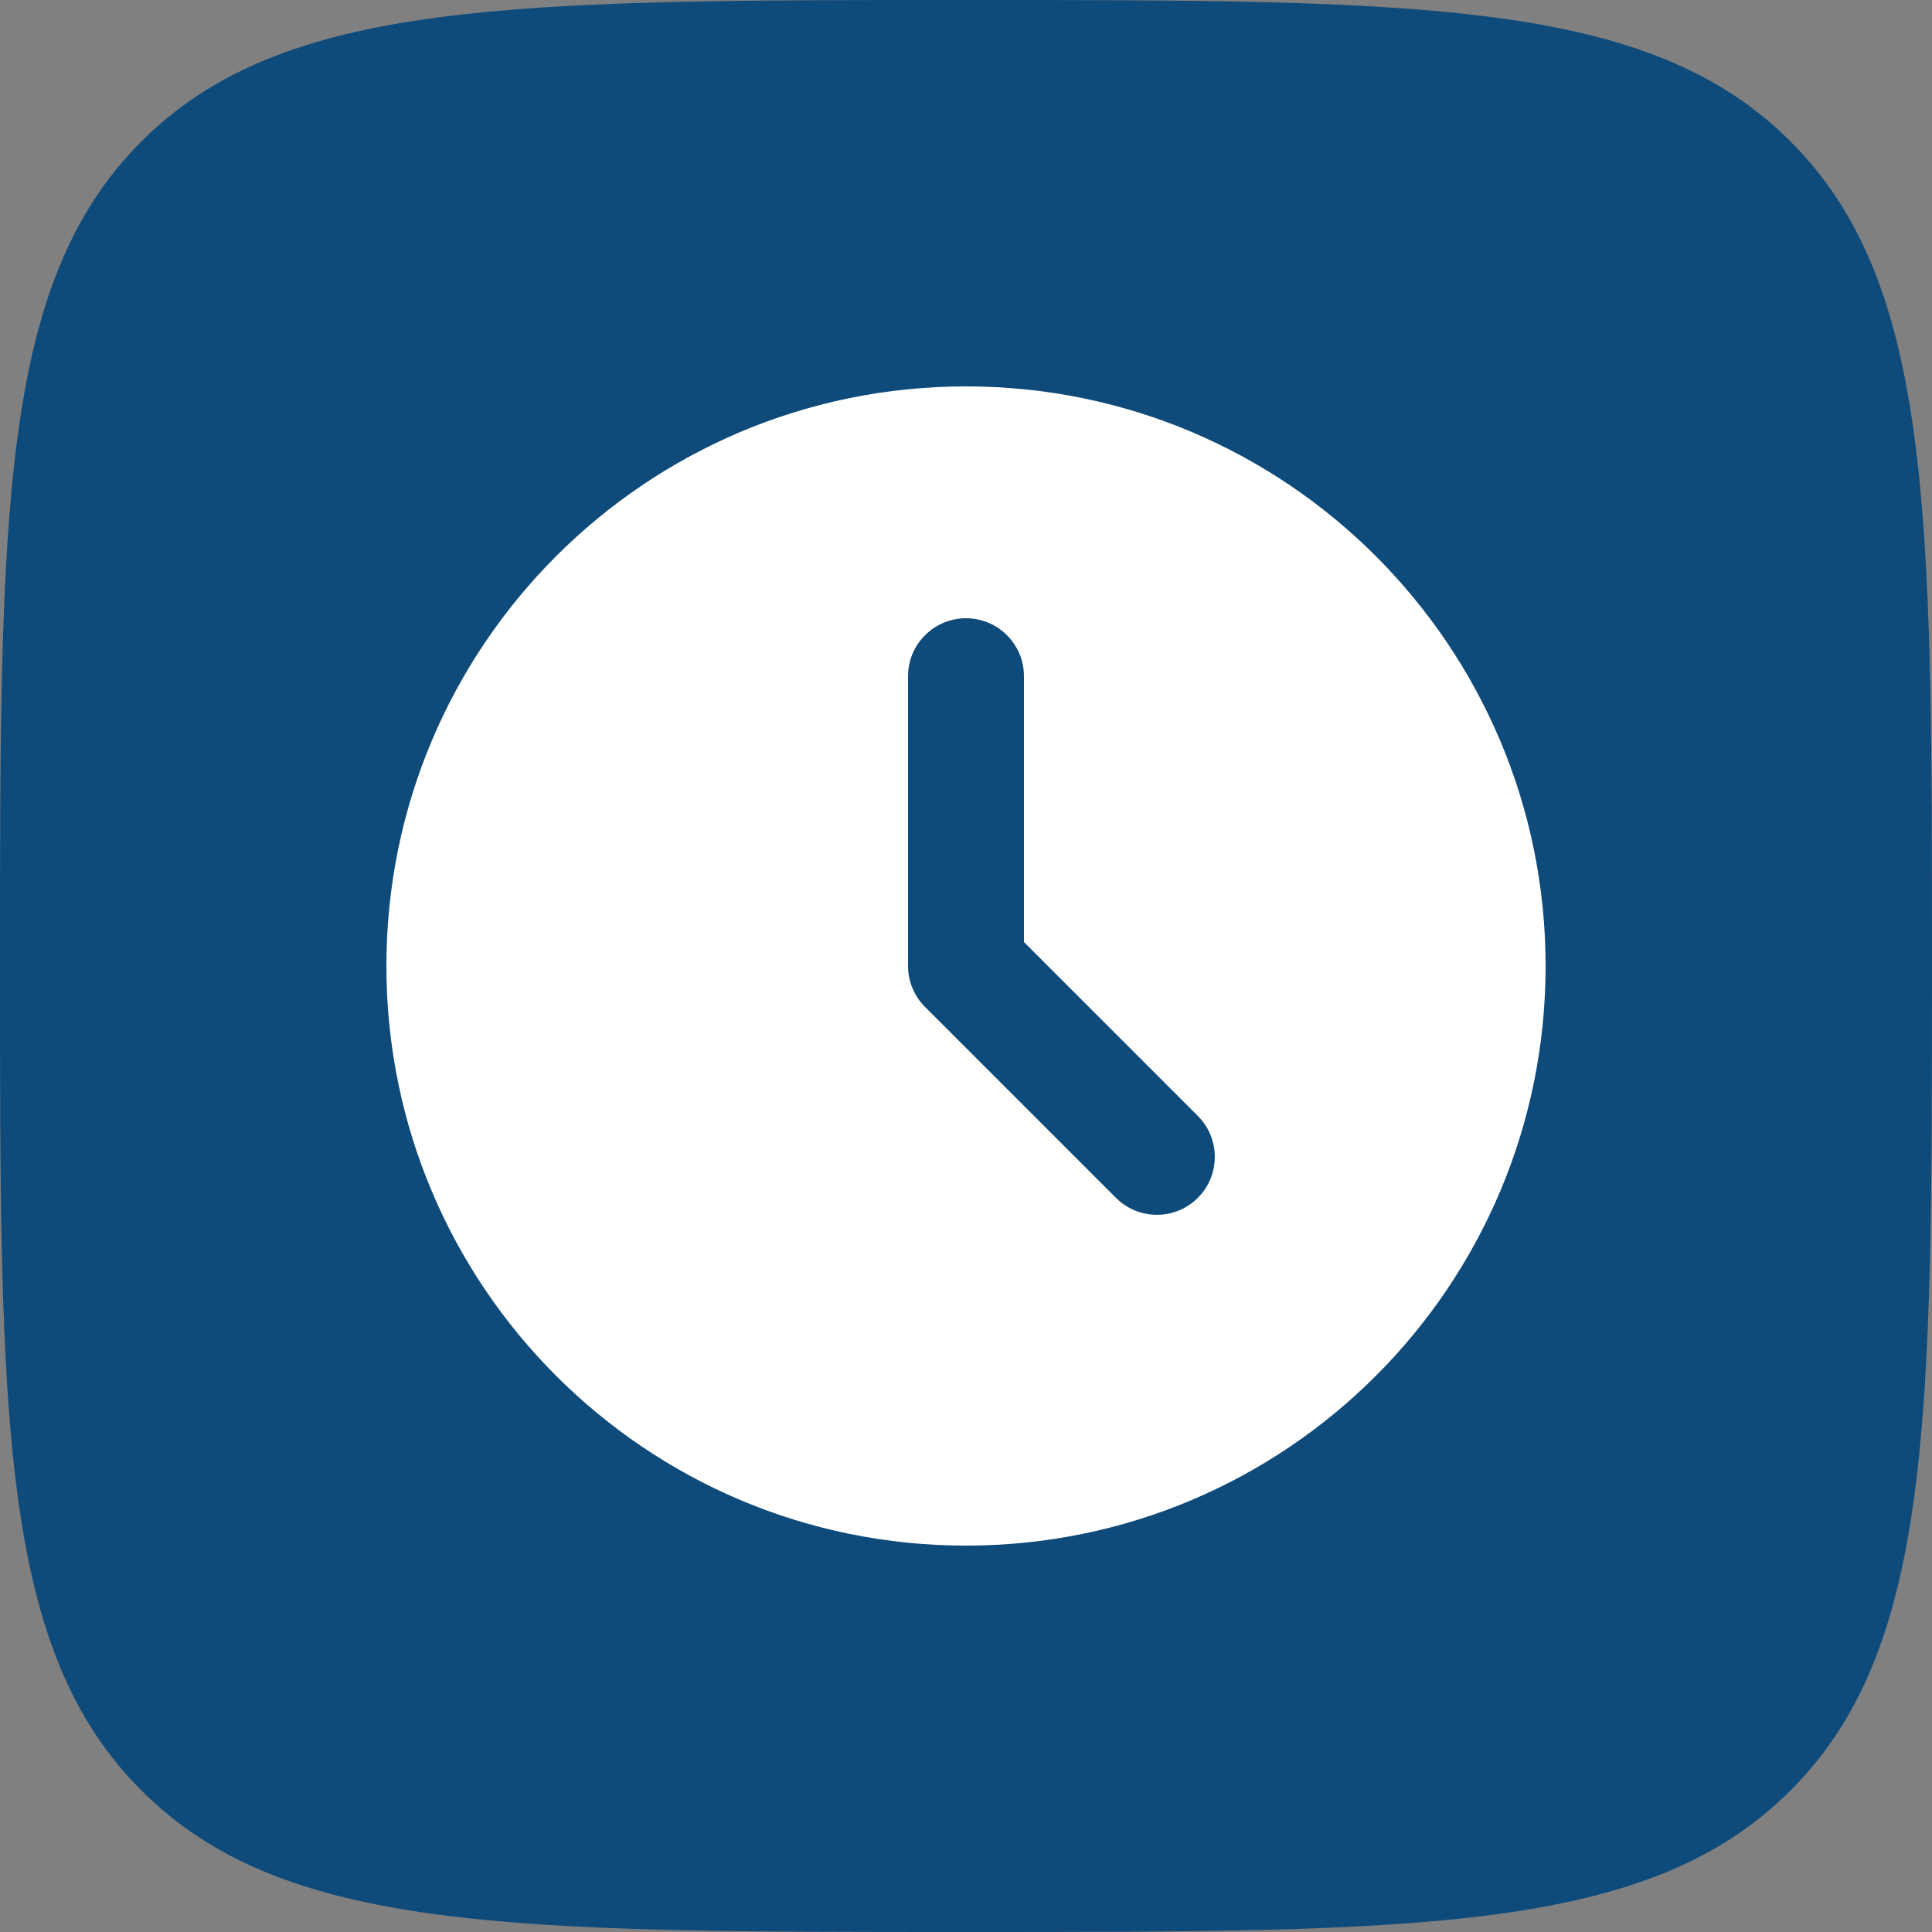
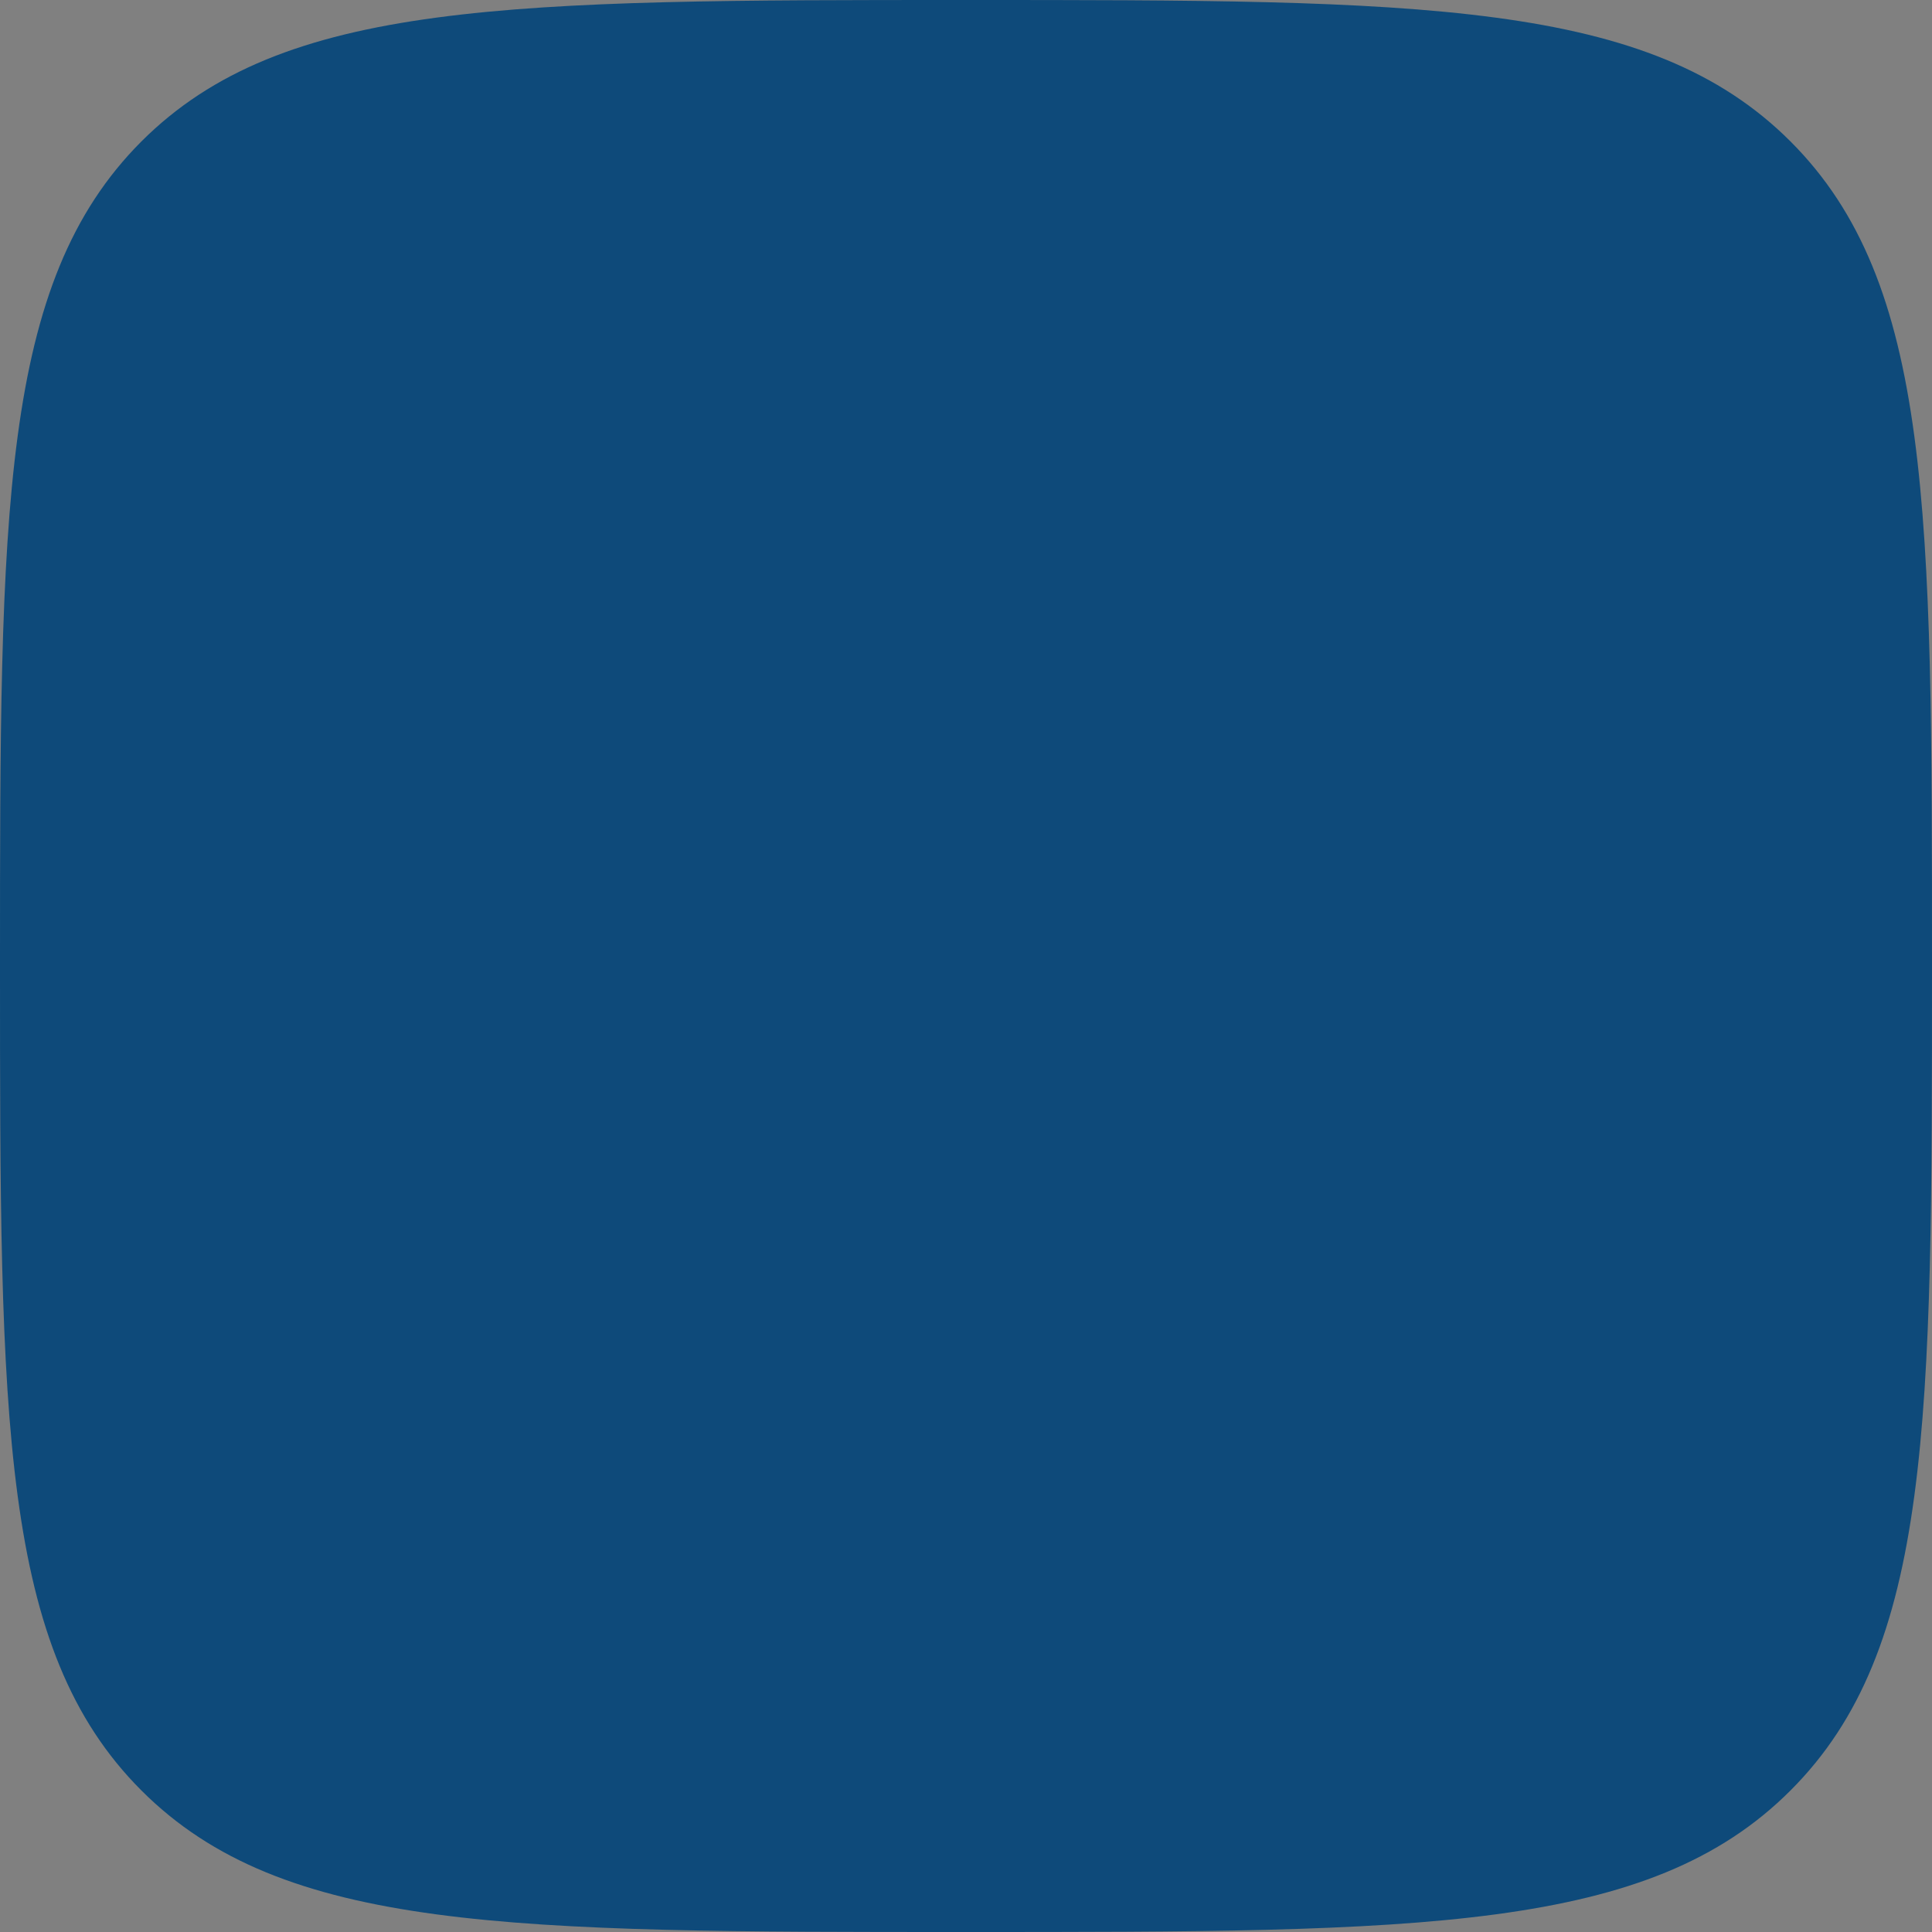
<svg xmlns="http://www.w3.org/2000/svg" width="20" height="20" viewBox="0 0 20 20" fill="none">
  <rect x="0" y="0" width="20" height="20" fill="#808080" stroke="none" />
  <path fill-rule="evenodd" clip-rule="evenodd" d="M1.464 18.535C2.929 20 5.286 20 10 20C14.714 20 17.071 20 18.535 18.535C20 17.071 20 14.714 20 10C20 5.286 20 2.929 18.535 1.464C17.071 -1.19209e-07 14.714 0 10 0C5.286 0 2.929 -1.19209e-07 1.464 1.464C-1.19209e-07 2.929 0 5.286 0 10C0 14.714 -1.19209e-07 17.071 1.464 18.535Z" fill="#0E4A7A" />
-   <path d="M10 4C6.686 4 4 6.686 4 10C4 13.314 6.686 16 10 16C13.314 16 16 13.314 16 10C16 6.686 13.314 4 10 4ZM11.552 12.4L9.576 10.424C9.463 10.311 9.4 10.159 9.4 10V7C9.4 6.669 9.669 6.4 10 6.4C10.331 6.4 10.6 6.669 10.6 7V9.752L12.4 11.552C12.634 11.786 12.634 12.166 12.4 12.4C12.166 12.634 11.786 12.634 11.552 12.4Z" fill="white" />
</svg>